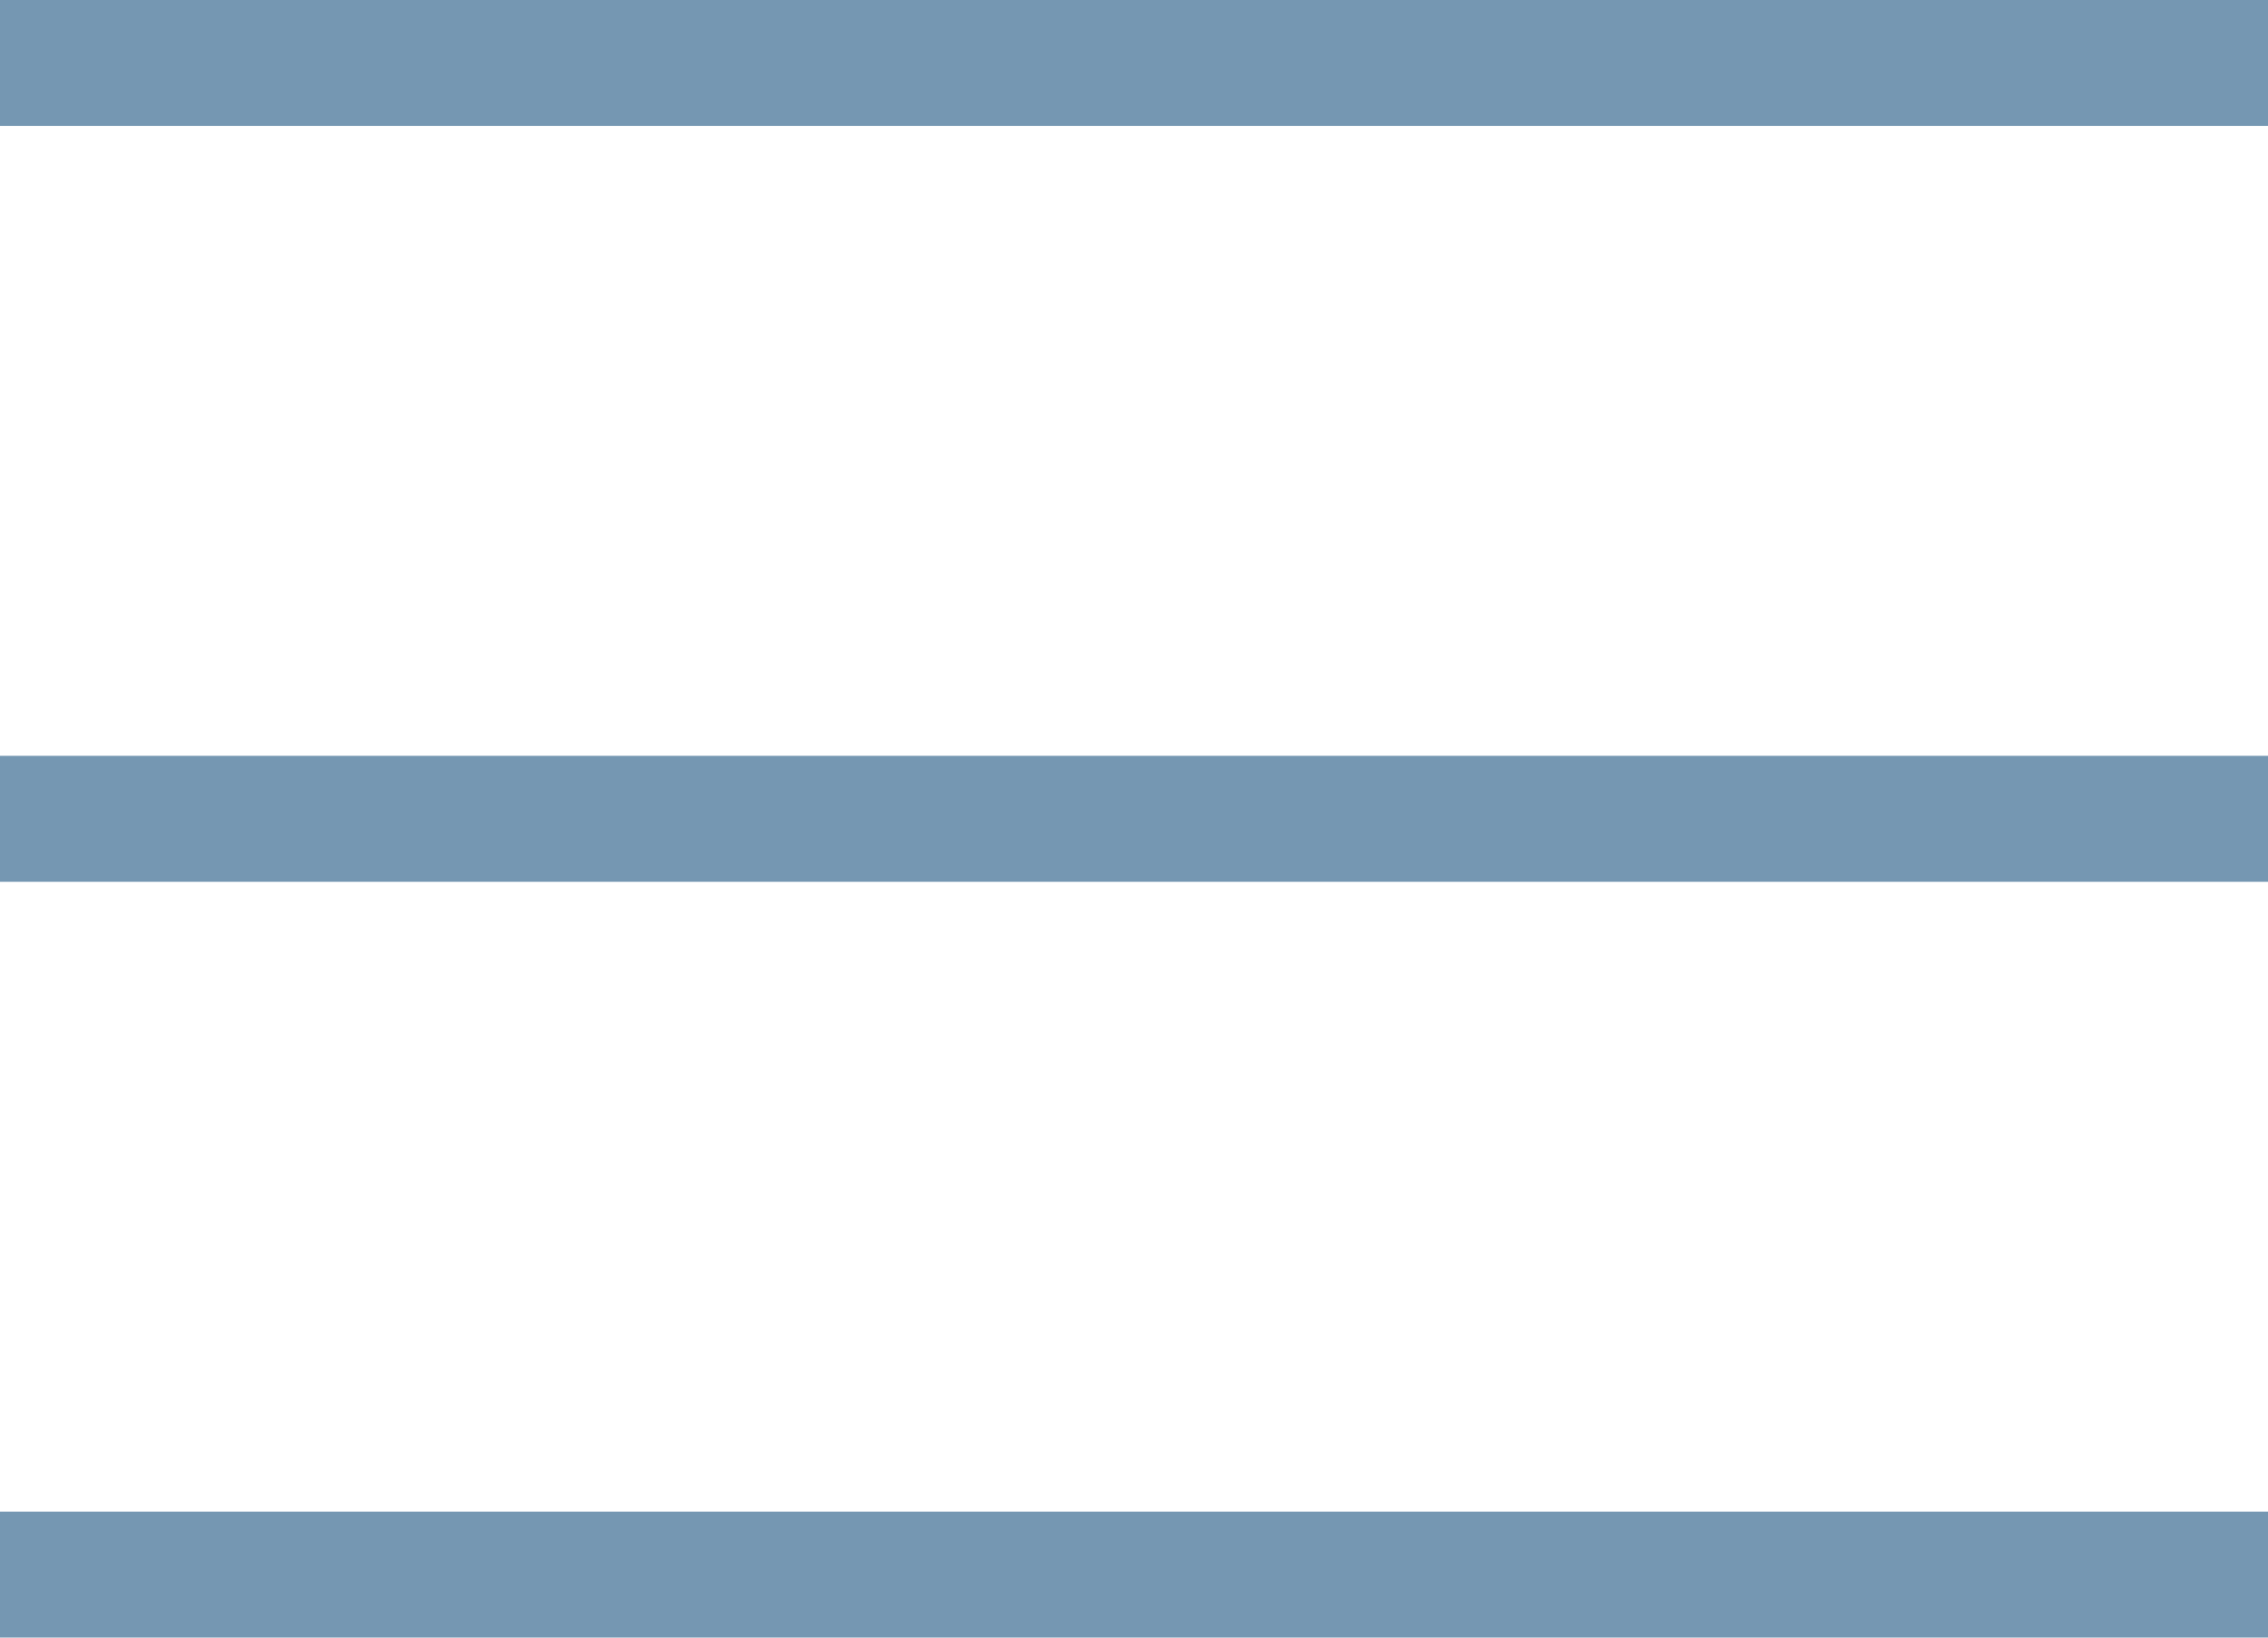
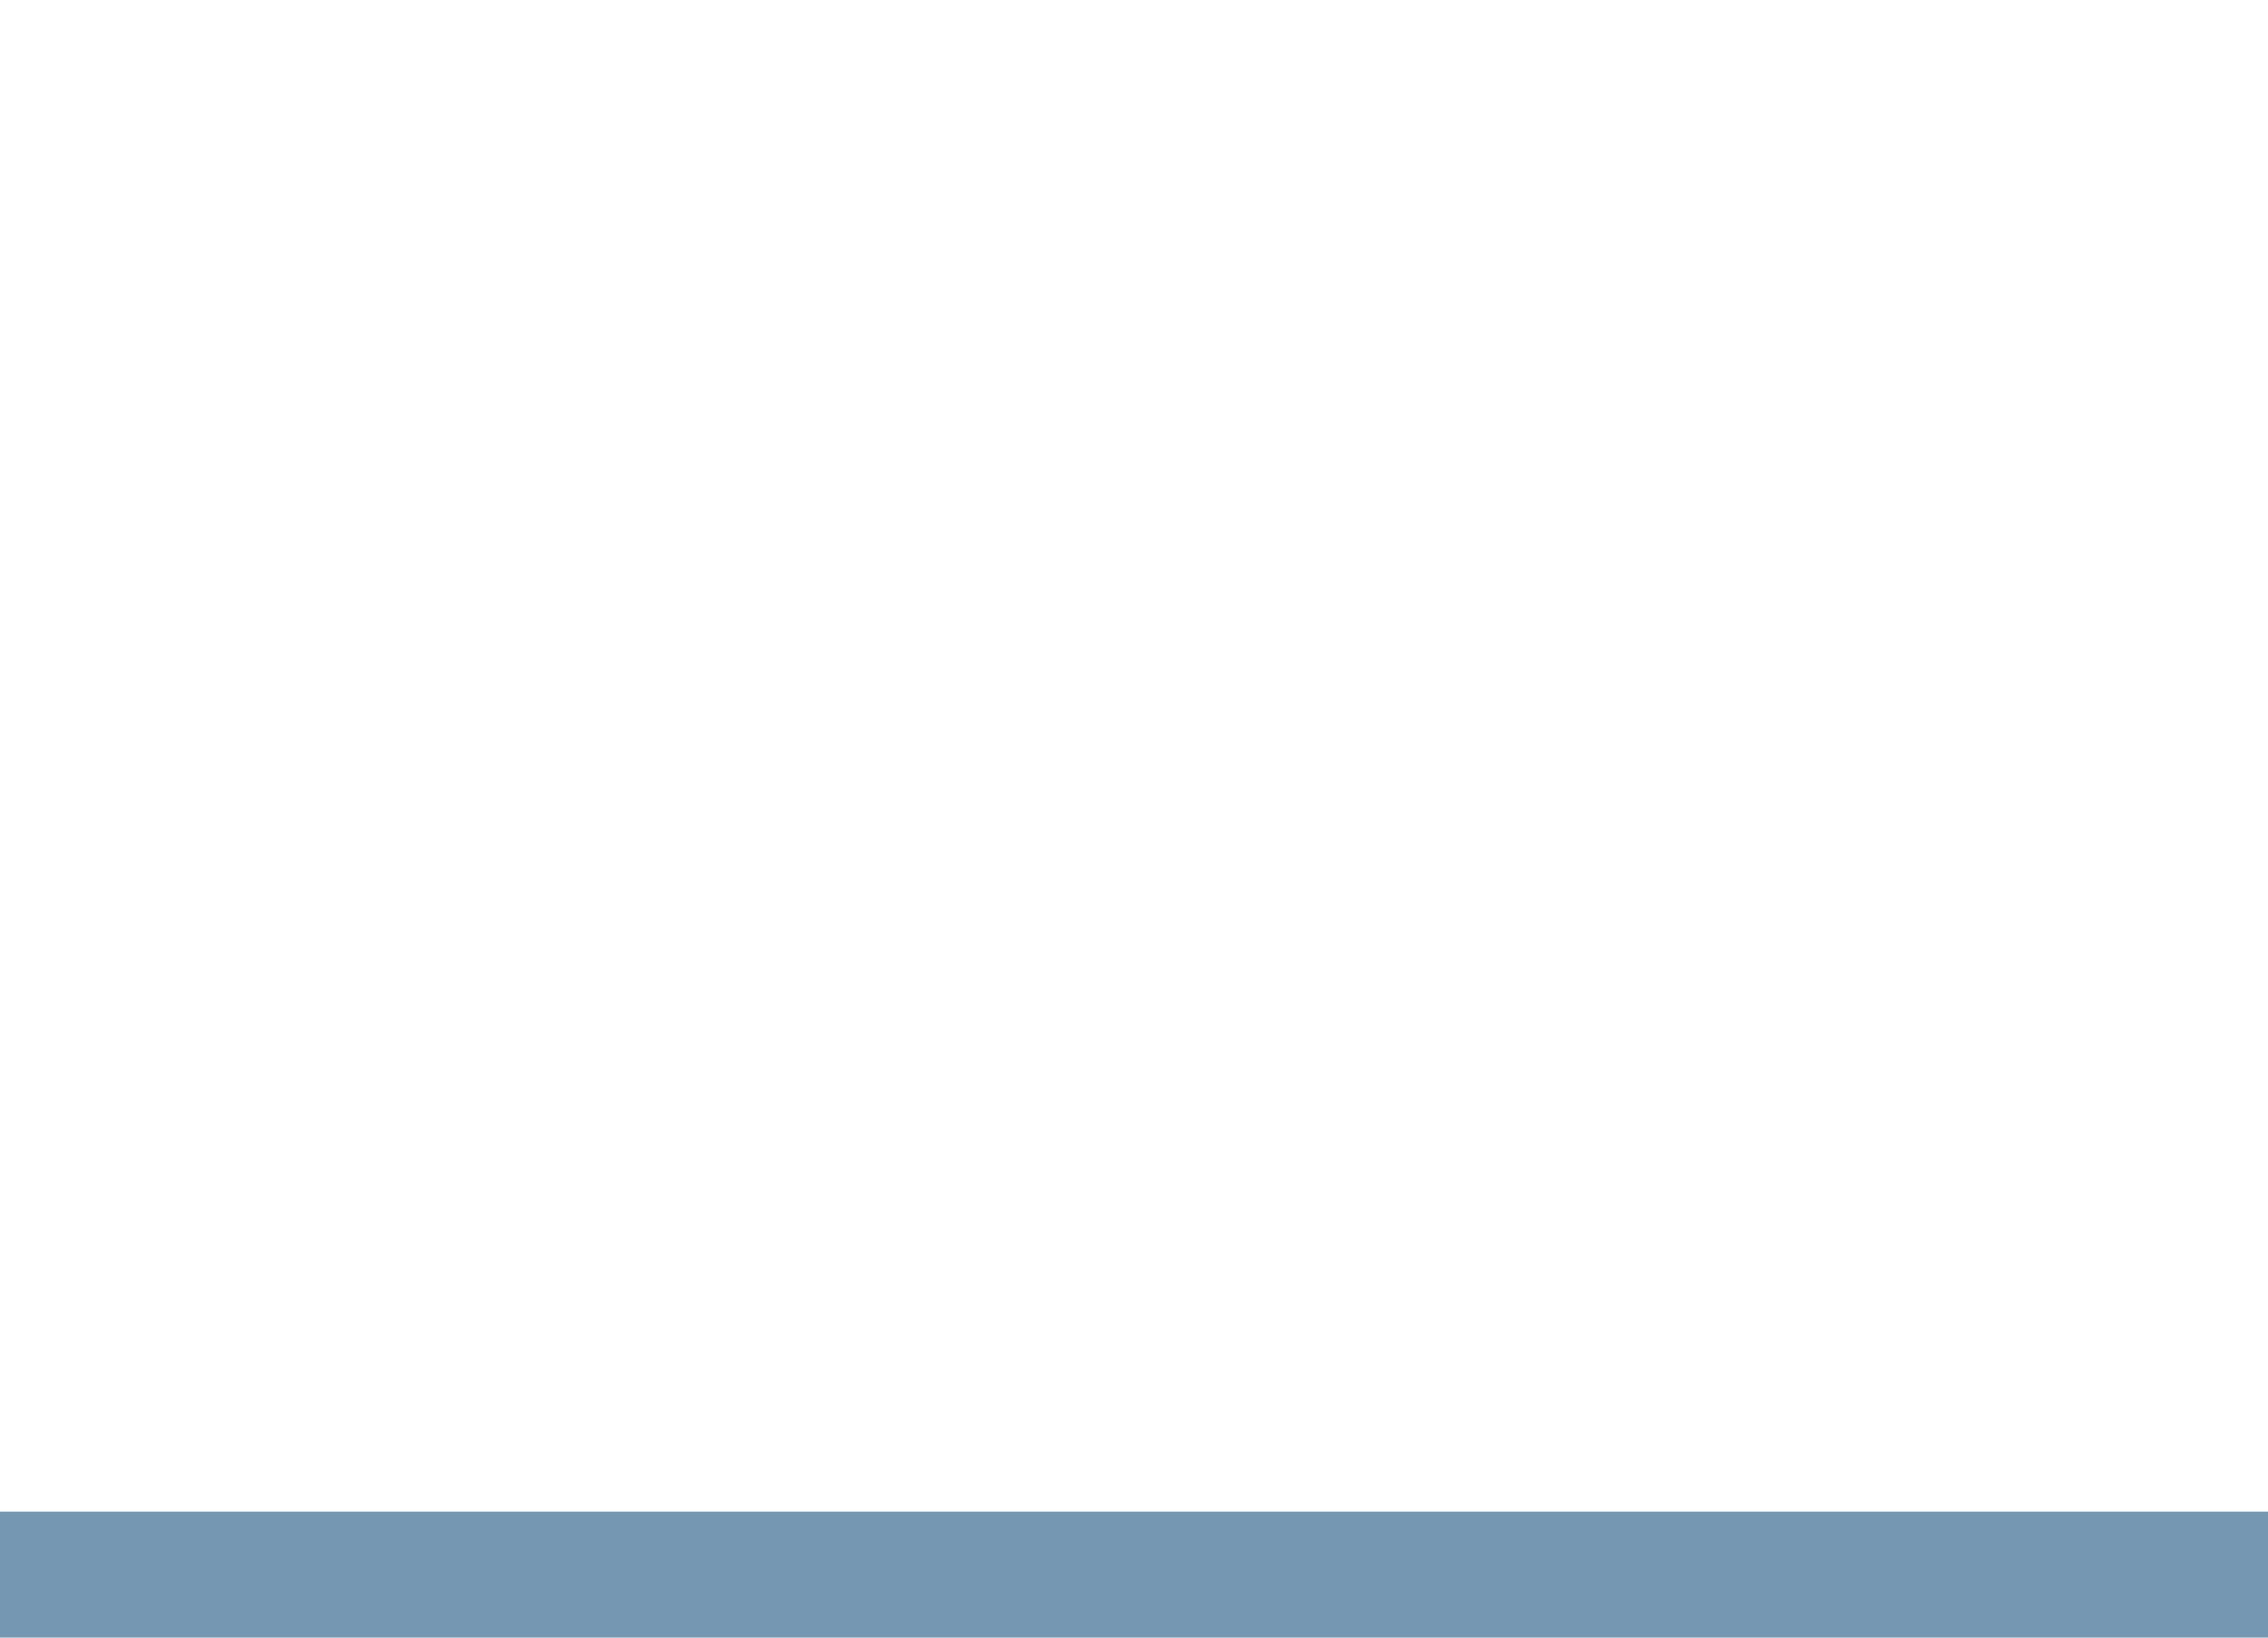
<svg xmlns="http://www.w3.org/2000/svg" width="18" height="13" viewBox="0 0 18 13">
  <g id="menu" transform="translate(-6631.5 -7857)">
-     <line id="Línea_4" data-name="Línea 4" x2="18" transform="translate(6631.5 7857.5)" fill="none" stroke="#7597b2" stroke-width="1" />
-     <line id="Línea_5" data-name="Línea 5" x2="18" transform="translate(6631.5 7863.5)" fill="none" stroke="#7597b2" stroke-width="1" />
    <line id="Línea_6" data-name="Línea 6" x2="18" transform="translate(6631.5 7869.5)" fill="none" stroke="#7597b2" stroke-width="1" />
  </g>
</svg>